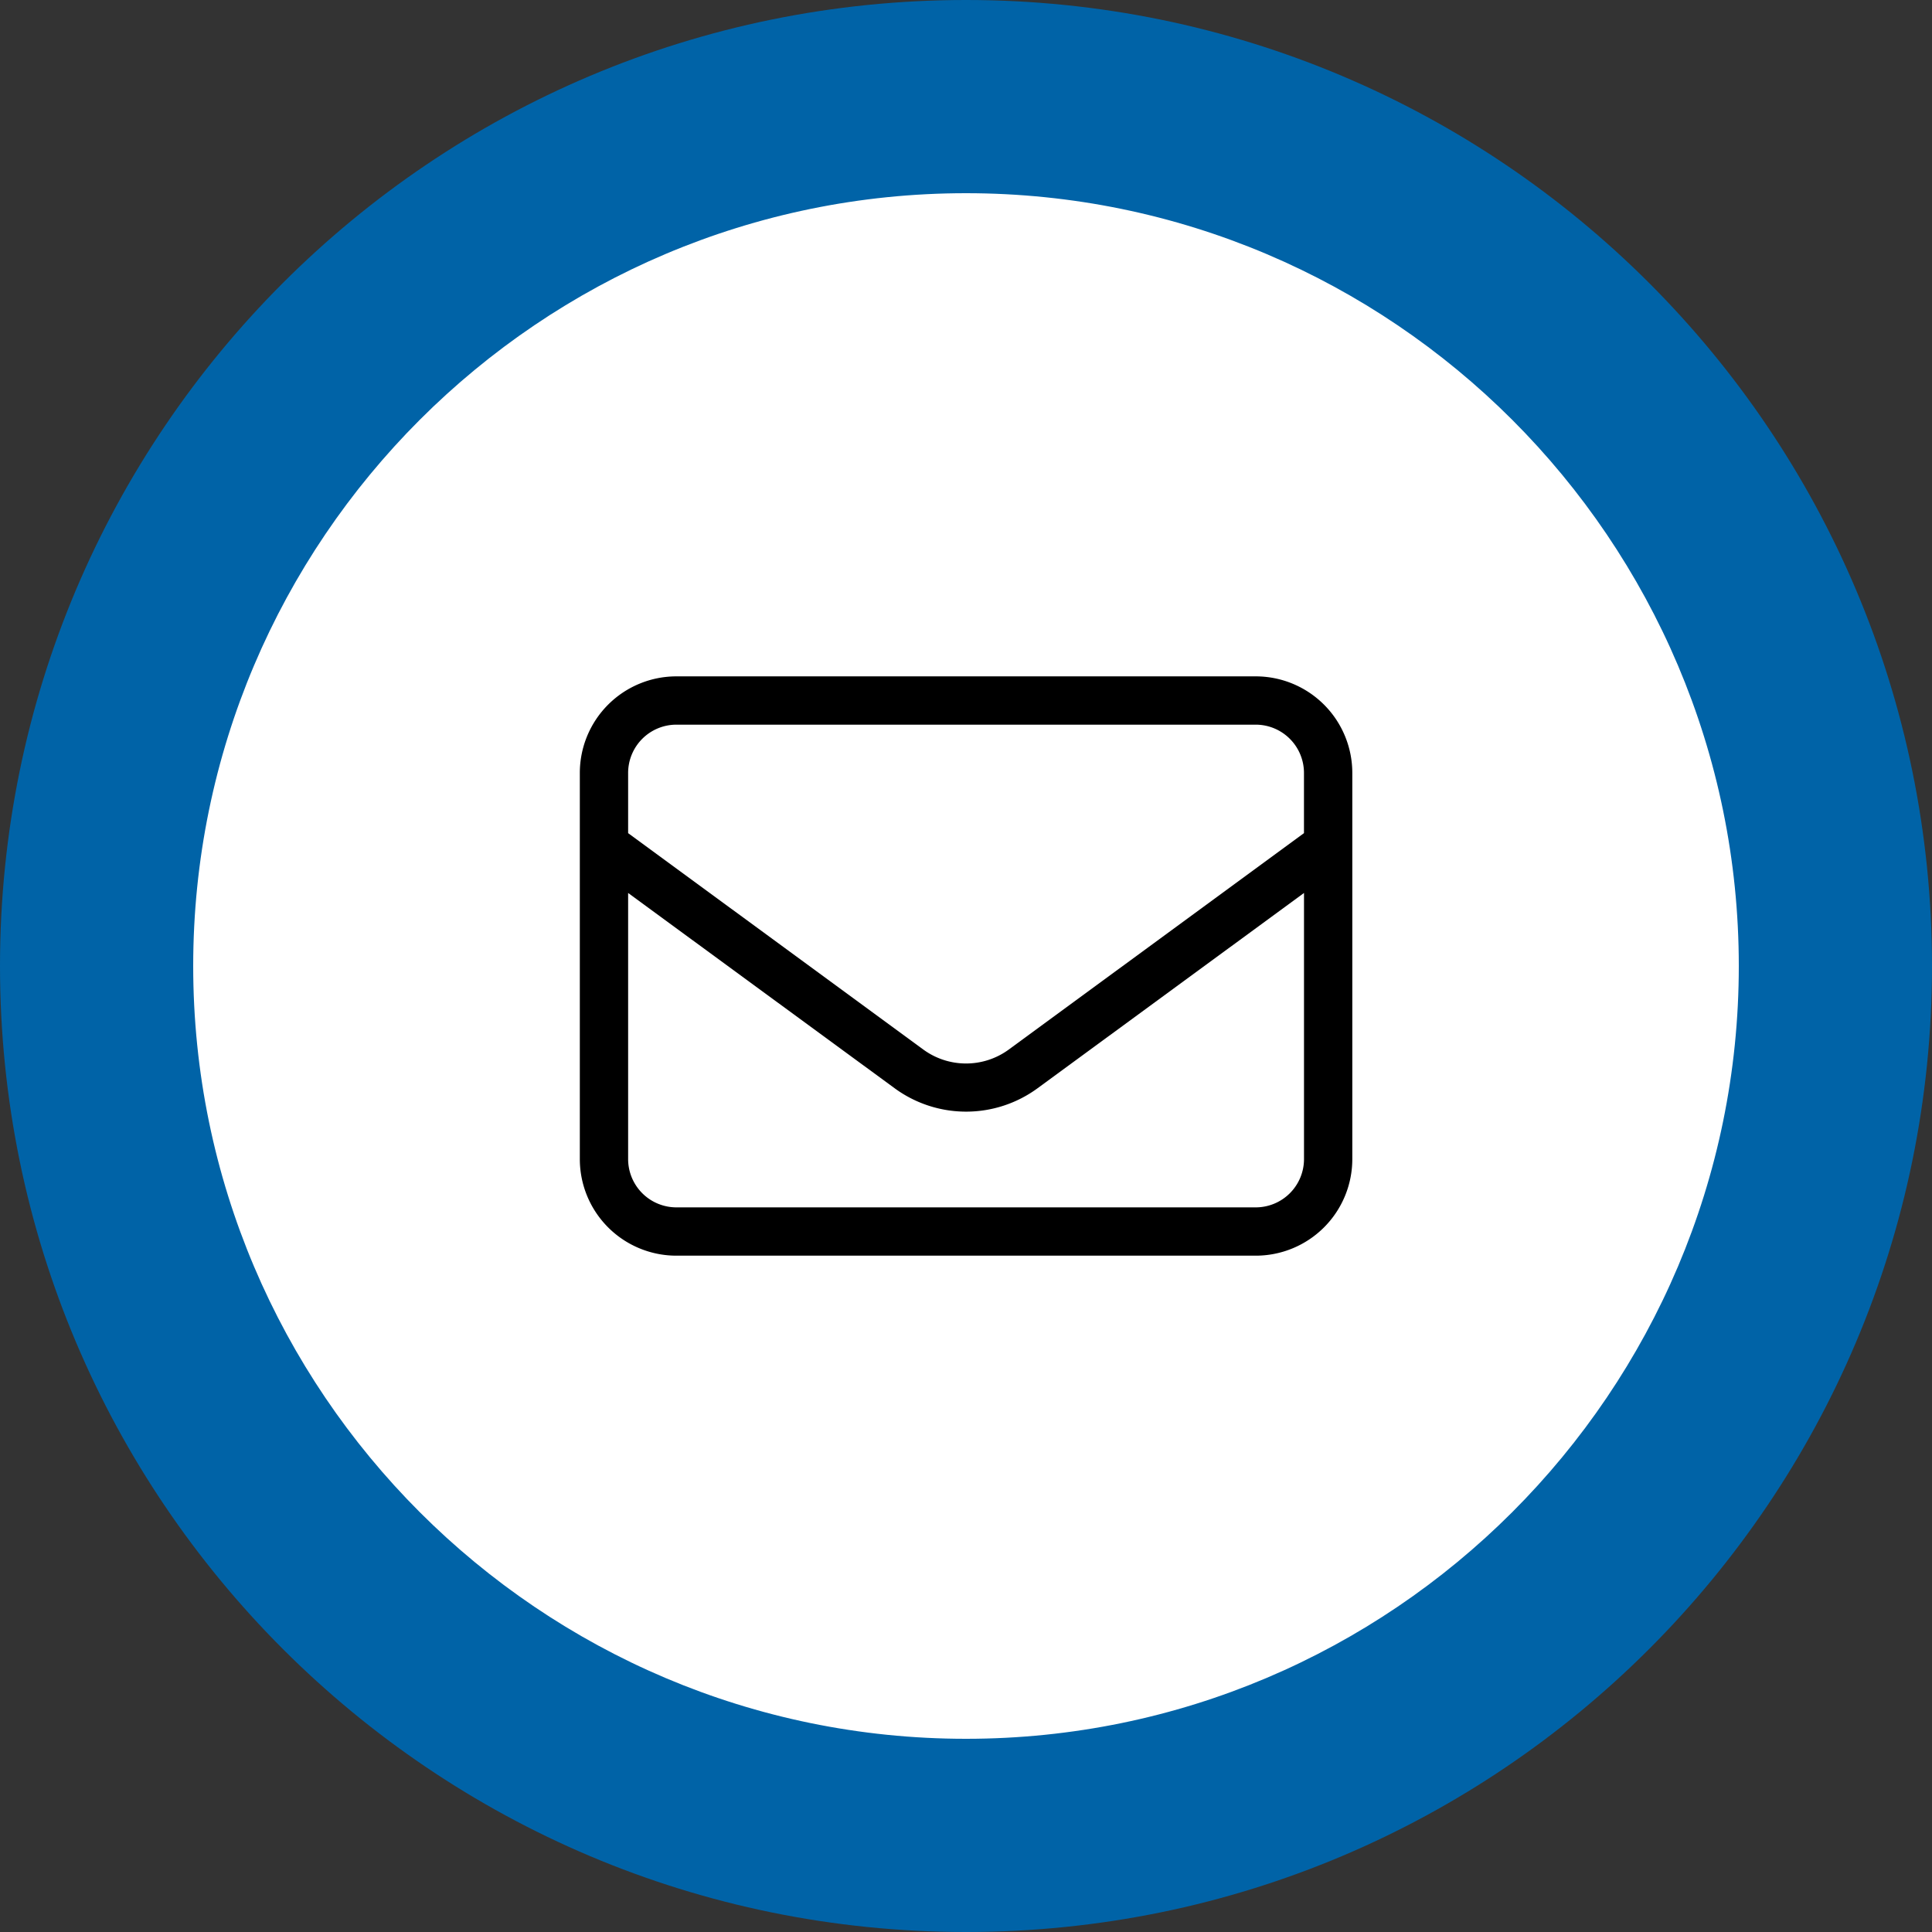
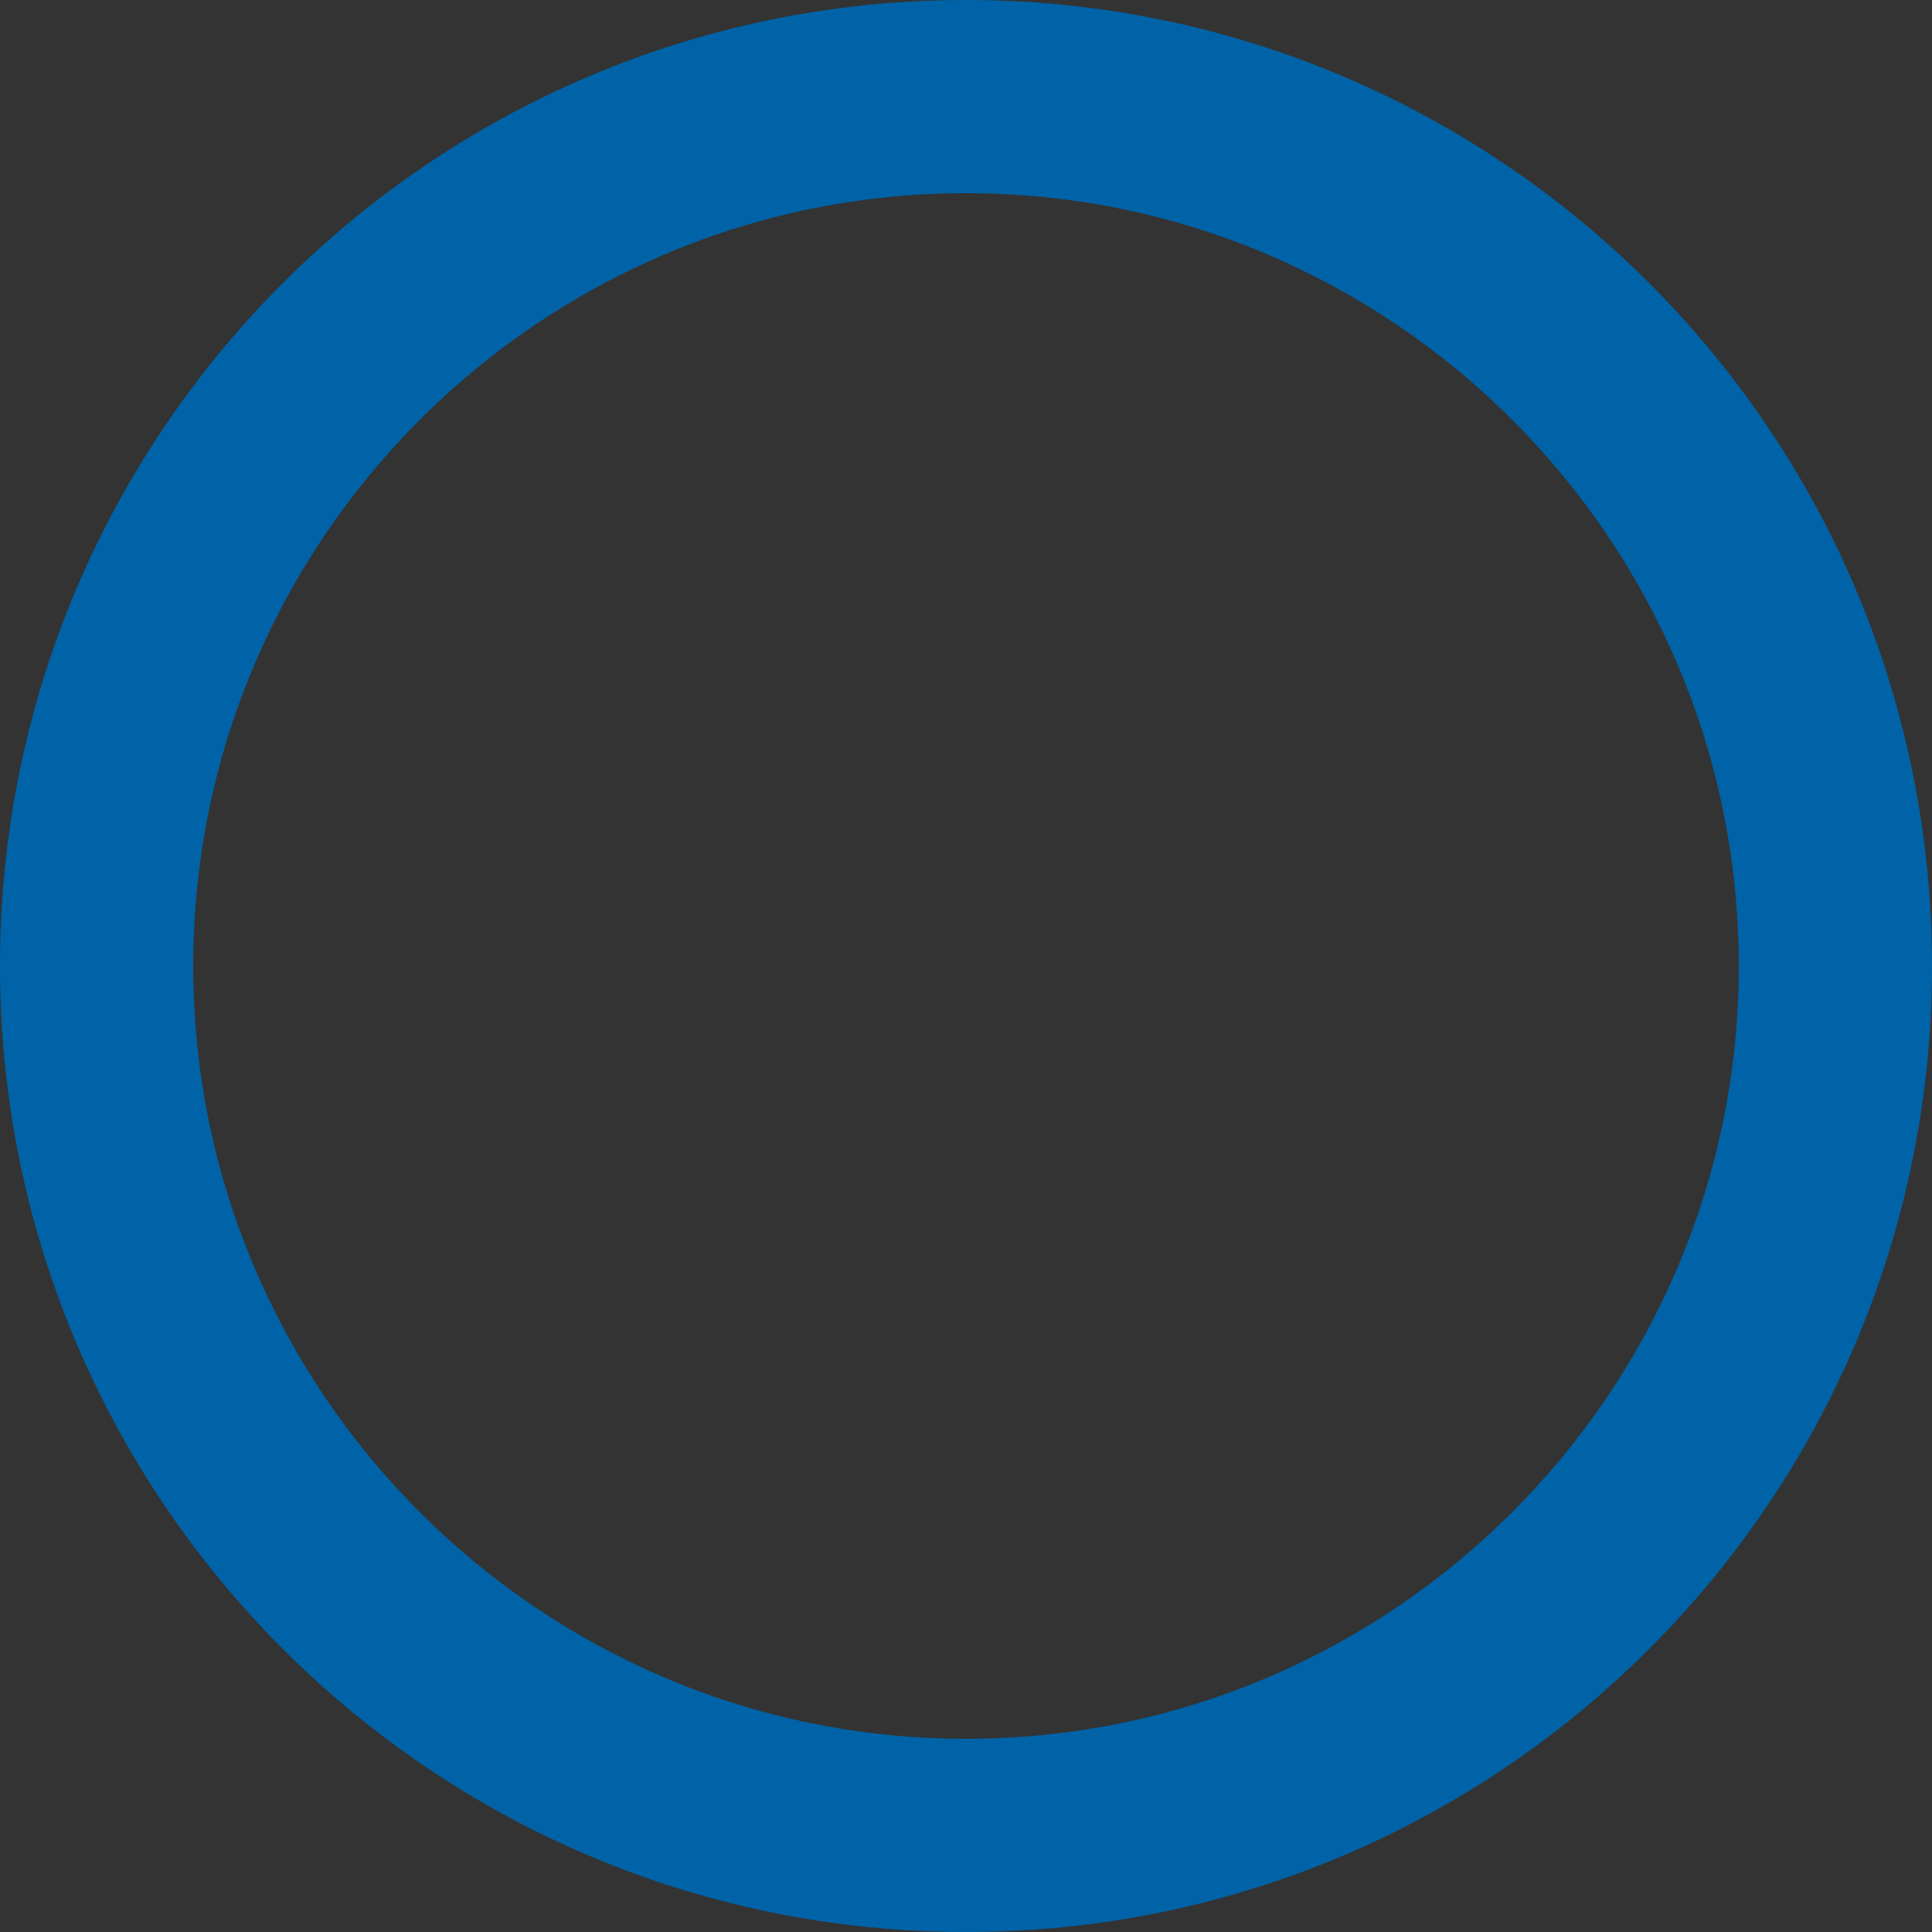
<svg xmlns="http://www.w3.org/2000/svg" width="60" height="60" viewBox="0 0 60 60">
  <rect x="0" y="0" width="60" height="60" fill="#333333" stroke="none" />
  <g id="Group_574" data-name="Group 574" transform="translate(-1015 -1114)">
    <g id="Path_801" data-name="Path 801" transform="translate(1015 1114)" fill="#fff">
-       <path d="M 30 57 C 26.354 57 22.818 56.287 19.491 54.879 C 16.277 53.52 13.389 51.572 10.908 49.092 C 8.428 46.611 6.48 43.723 5.121 40.509 C 3.713 37.182 3 33.646 3 30 C 3 26.354 3.713 22.818 5.121 19.491 C 6.48 16.277 8.428 13.389 10.908 10.908 C 13.389 8.428 16.277 6.48 19.491 5.121 C 22.818 3.713 26.354 3 30 3 C 33.646 3 37.182 3.713 40.509 5.121 C 43.723 6.48 46.611 8.428 49.092 10.908 C 51.572 13.389 53.52 16.277 54.879 19.491 C 56.287 22.818 57 26.354 57 30 C 57 33.646 56.287 37.182 54.879 40.509 C 53.52 43.723 51.572 46.611 49.092 49.092 C 46.611 51.572 43.723 53.52 40.509 54.879 C 37.182 56.287 33.646 57 30 57 Z" stroke="none" />
      <path d="M 30 6 C 16.766 6 6 16.766 6 30 C 6 43.234 16.766 54 30 54 C 43.234 54 54 43.234 54 30 C 54 16.766 43.234 6 30 6 M 30 -3.814697265625e-06 C 46.569 -3.814697265625e-06 60 13.431 60 30 C 60 46.569 46.569 60 30 60 C 13.431 60 -3.814697265625e-06 46.569 -3.814697265625e-06 30 C -3.814697265625e-06 13.431 13.431 -3.814697265625e-06 30 -3.814697265625e-06 Z" stroke="none" fill="#0063a7" />
    </g>
-     <path id="envelope-light" d="M3,65.5A1.5,1.5,0,0,0,1.5,67v1.869l9.164,6.718a2.249,2.249,0,0,0,2.661,0l9.164-6.718V67a1.5,1.5,0,0,0-1.5-1.5ZM1.5,70.727v8.264a1.5,1.5,0,0,0,1.5,1.5h17.99a1.5,1.5,0,0,0,1.5-1.5V70.727l-8.278,6.067a3.754,3.754,0,0,1-4.432,0ZM0,67a3,3,0,0,1,3-3h17.99a3,3,0,0,1,3,3V78.991a3,3,0,0,1-3,3H3a3,3,0,0,1-3-3Z" transform="translate(1033.007 1071.005)" />
  </g>
</svg>